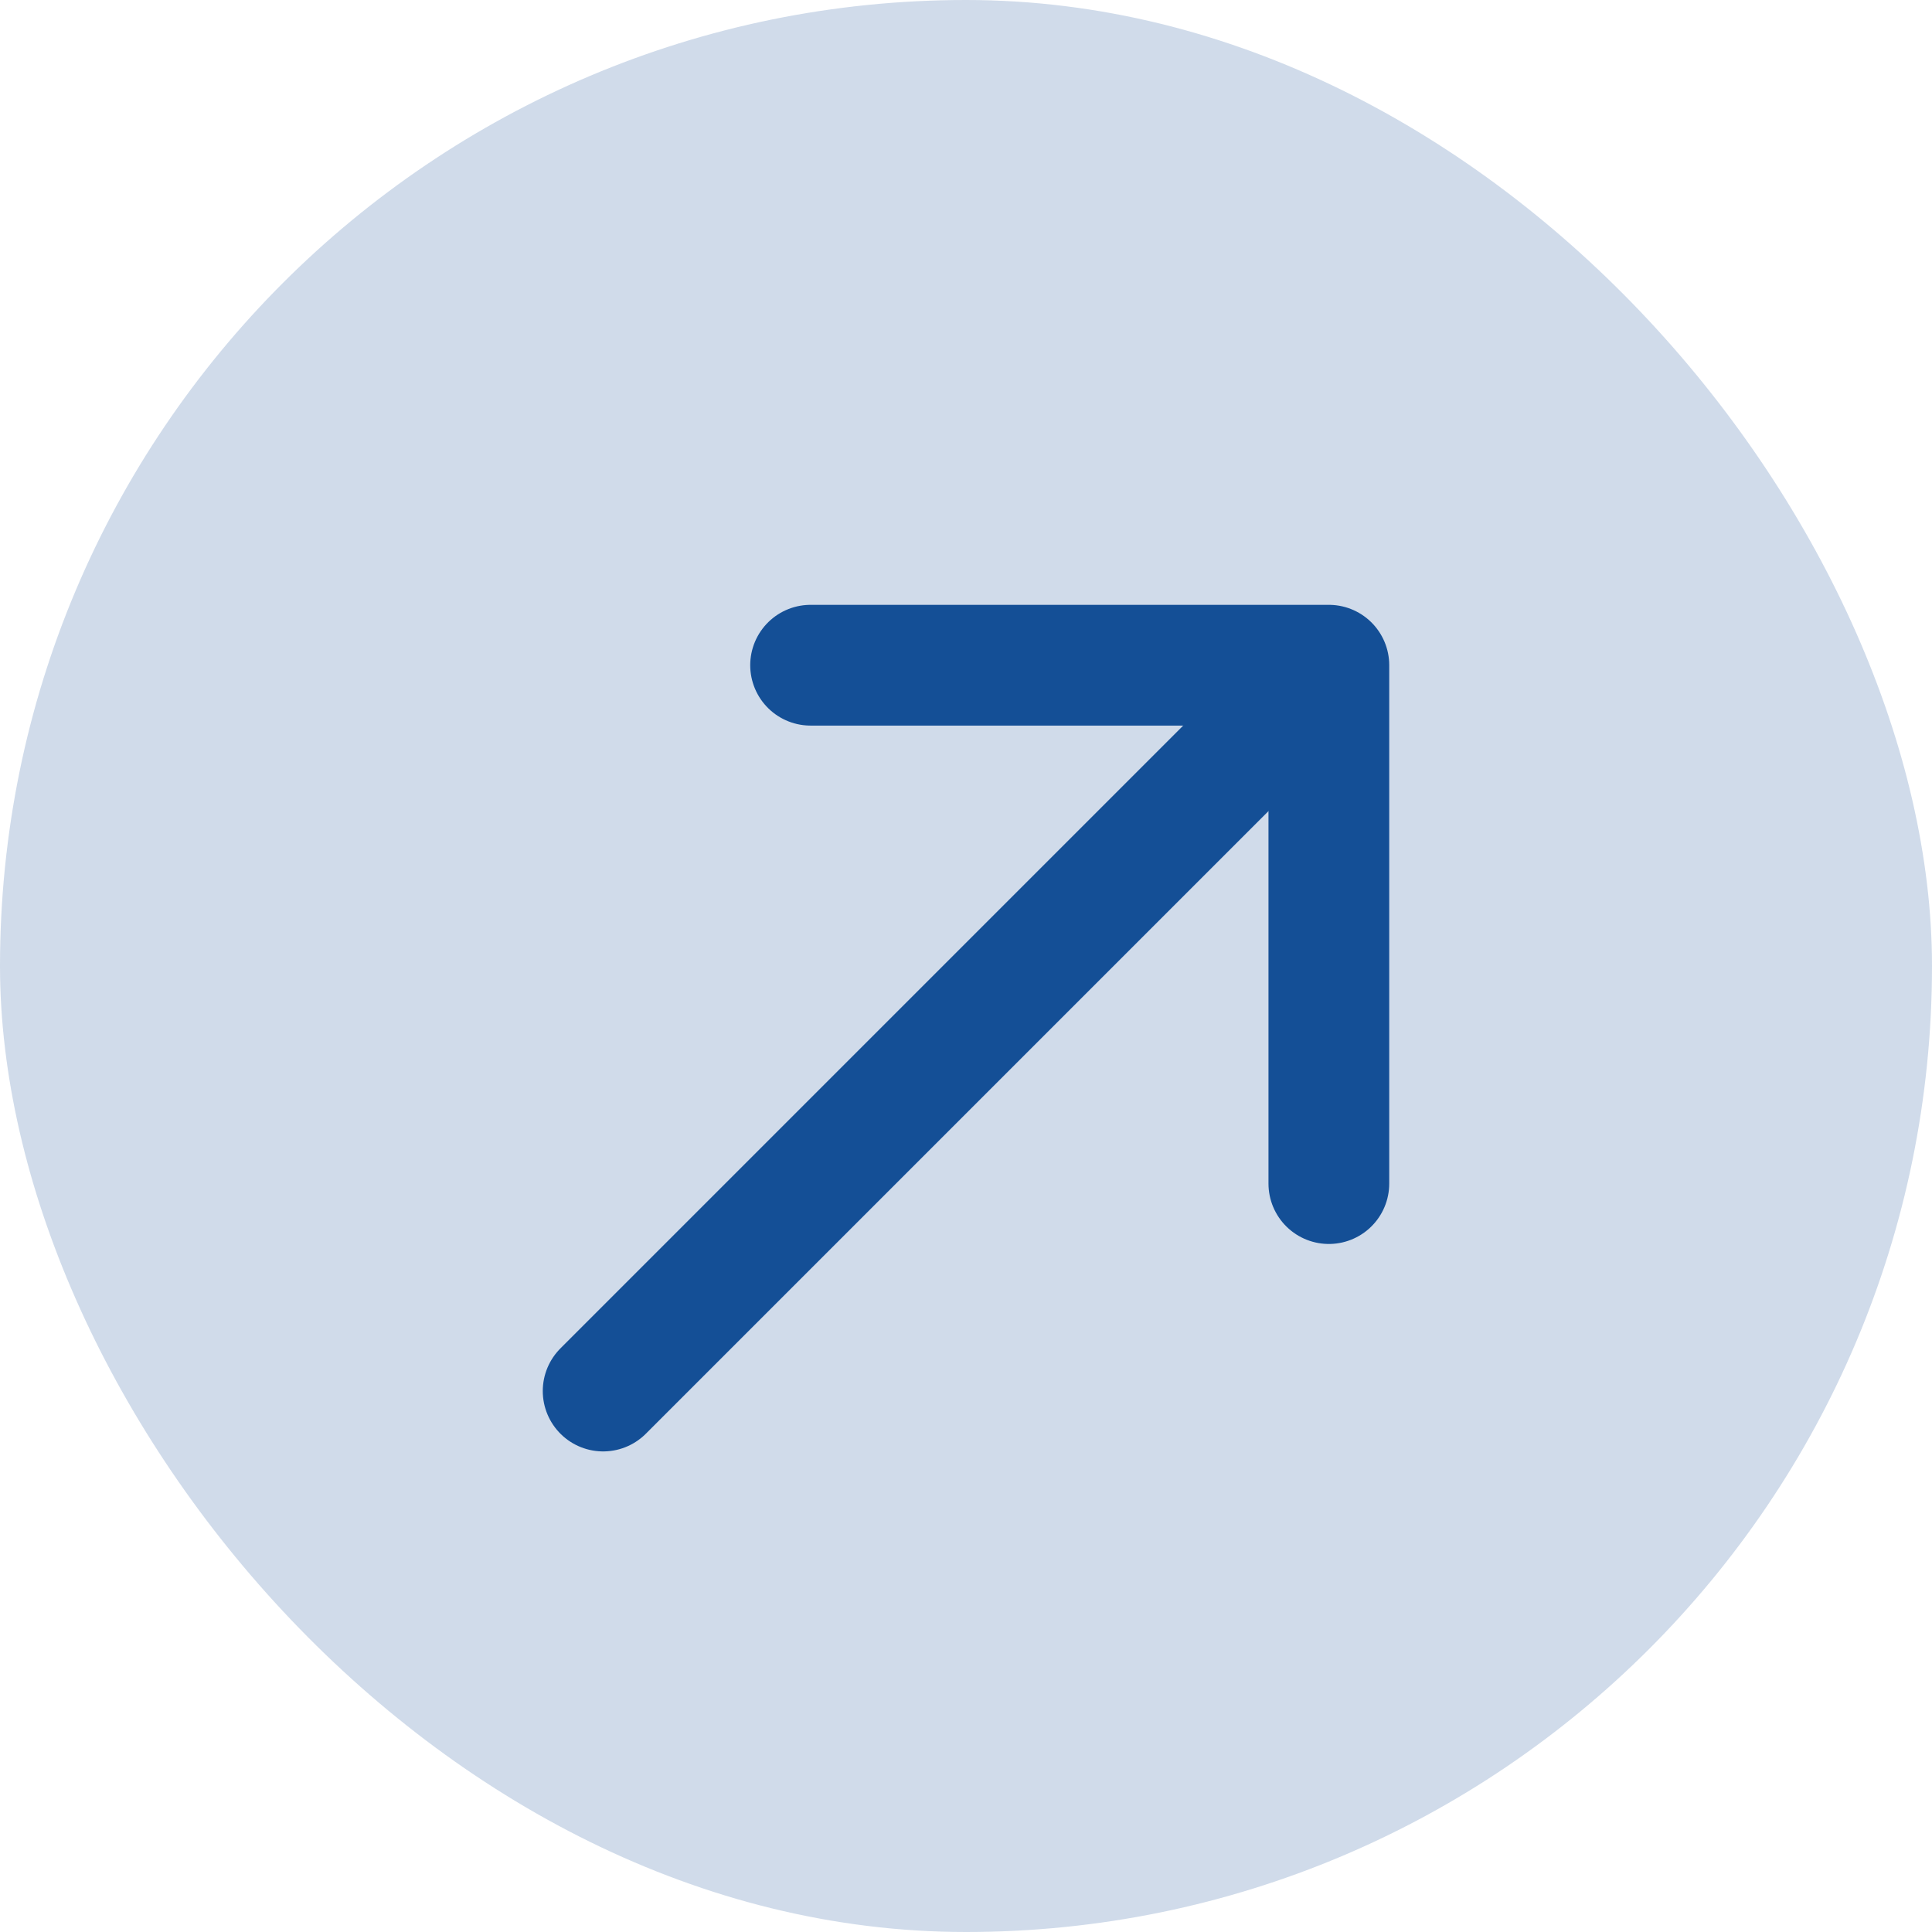
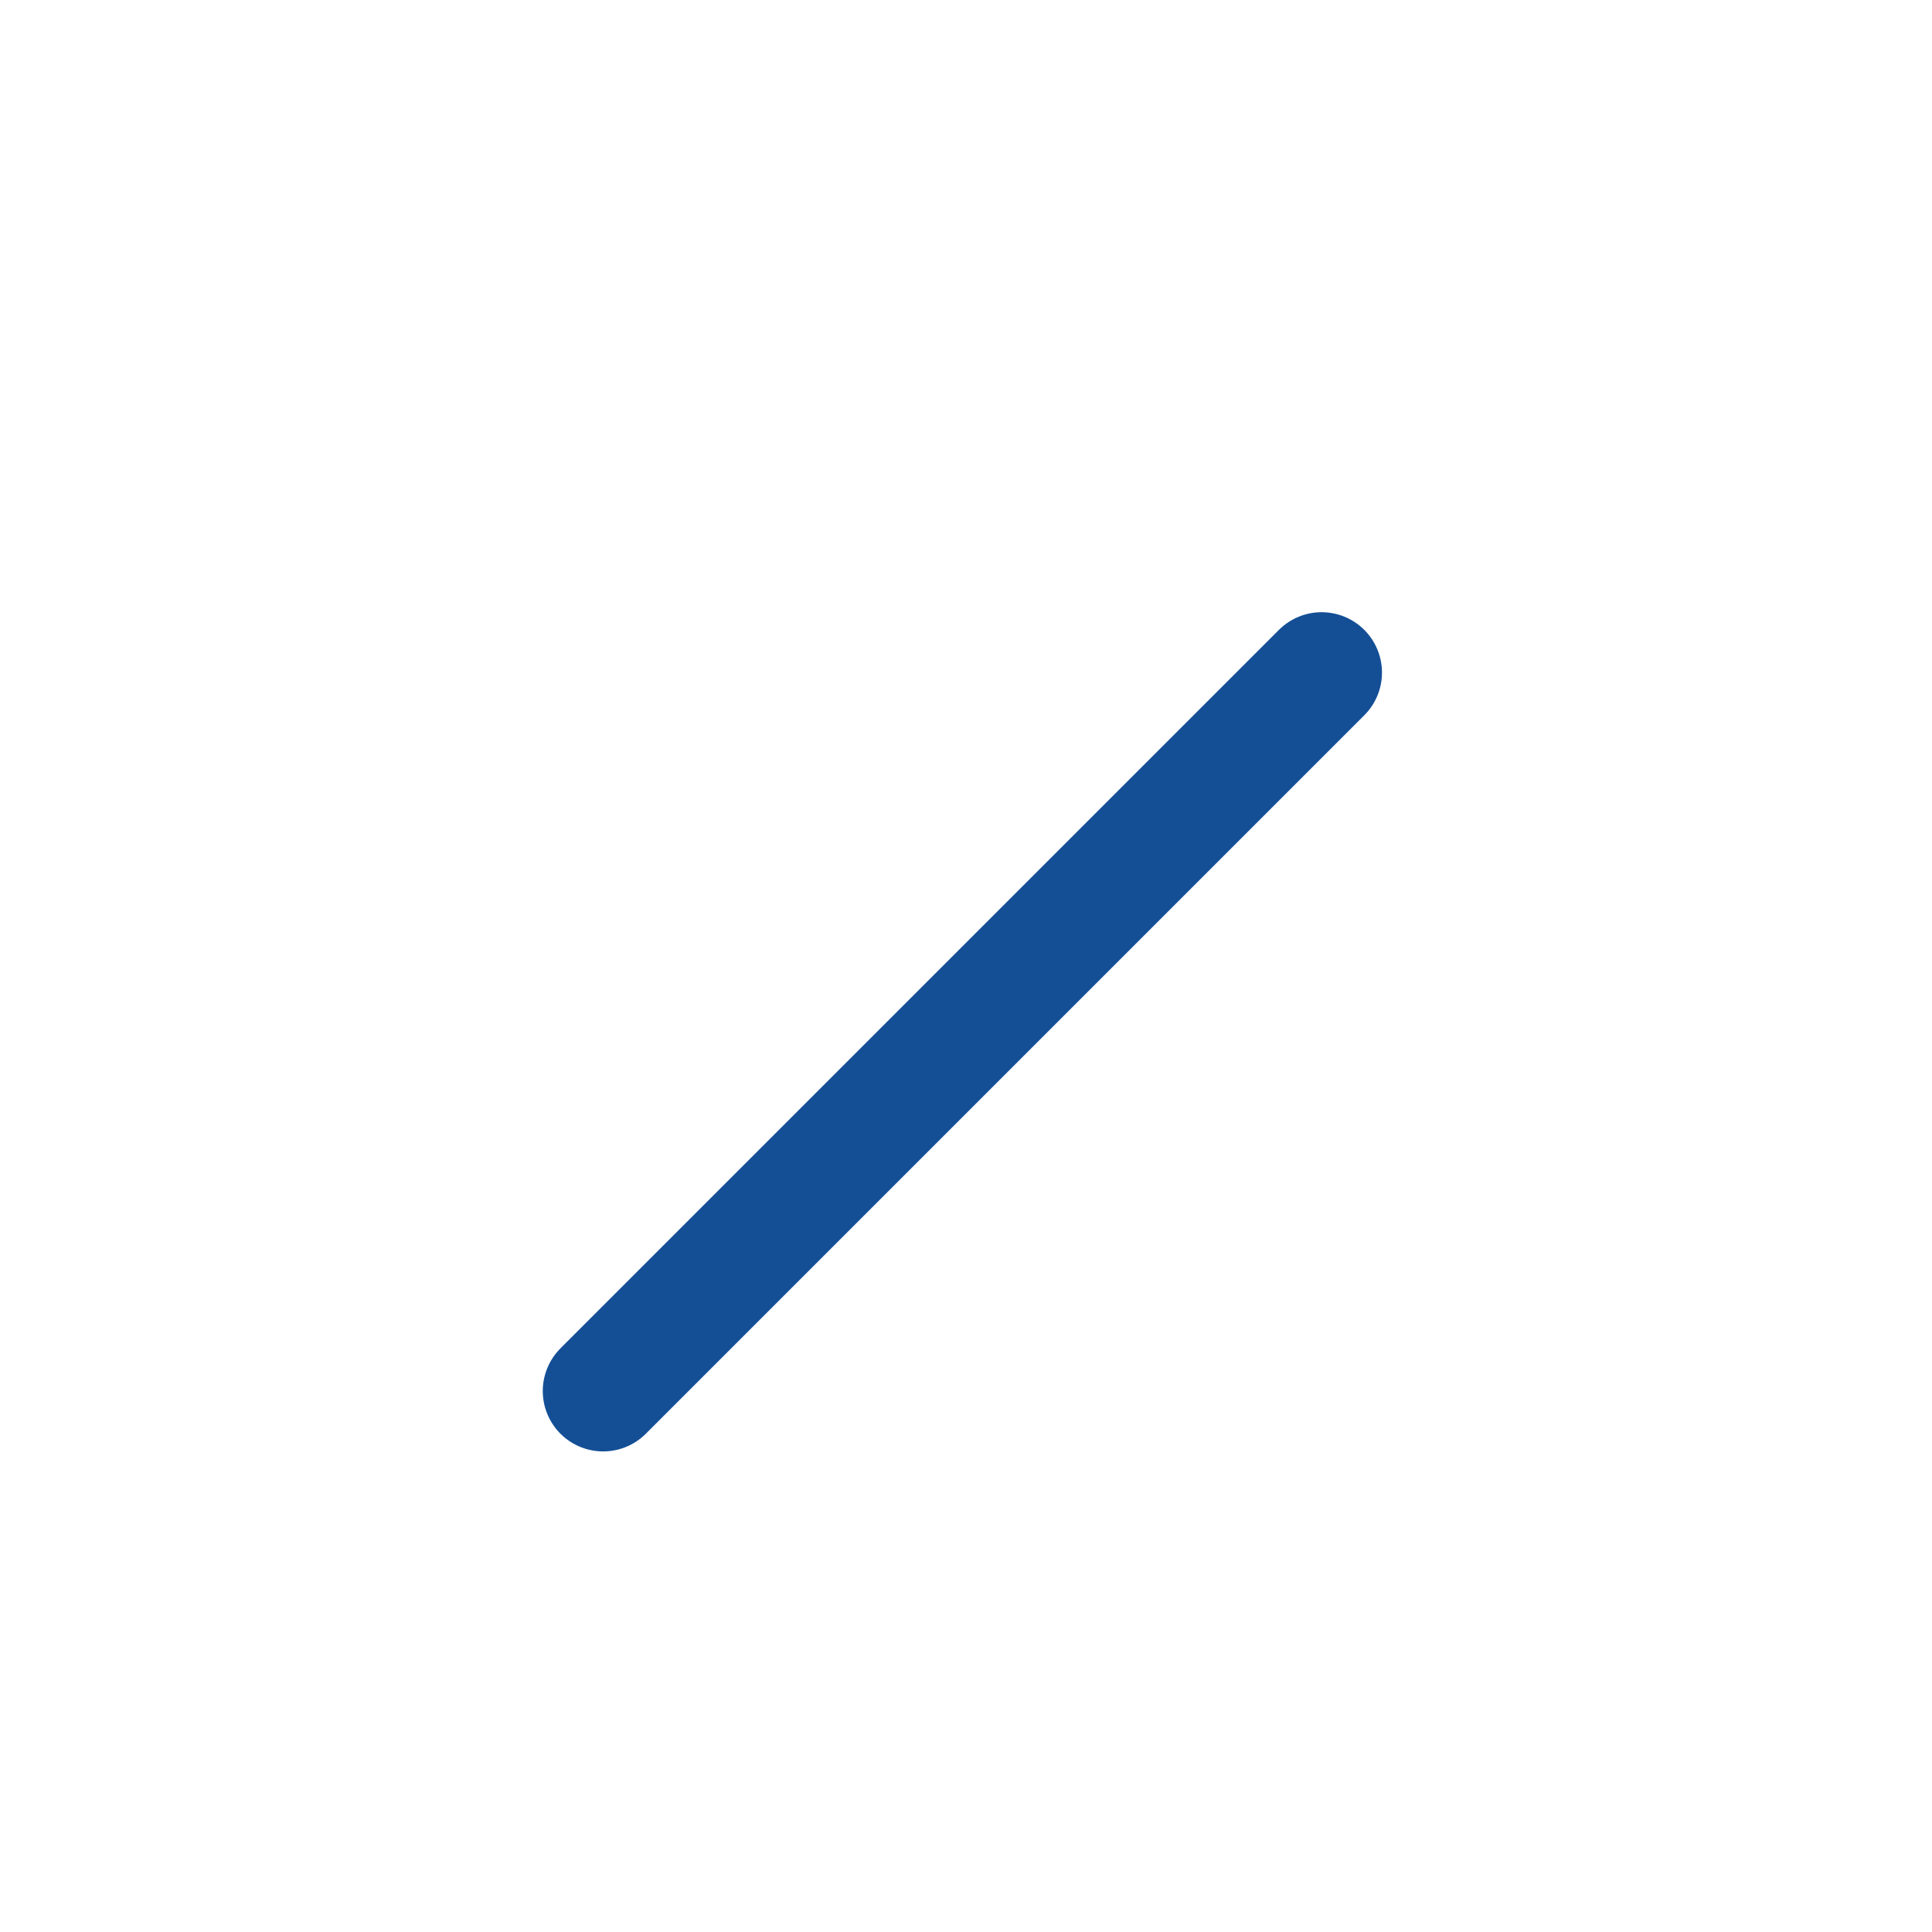
<svg xmlns="http://www.w3.org/2000/svg" width="16" height="16" viewBox="0 0 16 16" fill="none">
-   <rect width="16" height="16" rx="8" fill="#144F96" fill-opacity="0.2" />
-   <path d="M11.005 9.802L11.005 5.509L6.713 5.509" stroke="#144F96" stroke-miterlimit="10" stroke-linecap="round" stroke-linejoin="round" />
  <path d="M4.995 11.52L10.945 5.57" stroke="#144F96" stroke-miterlimit="10" stroke-linecap="round" stroke-linejoin="round" />
</svg>